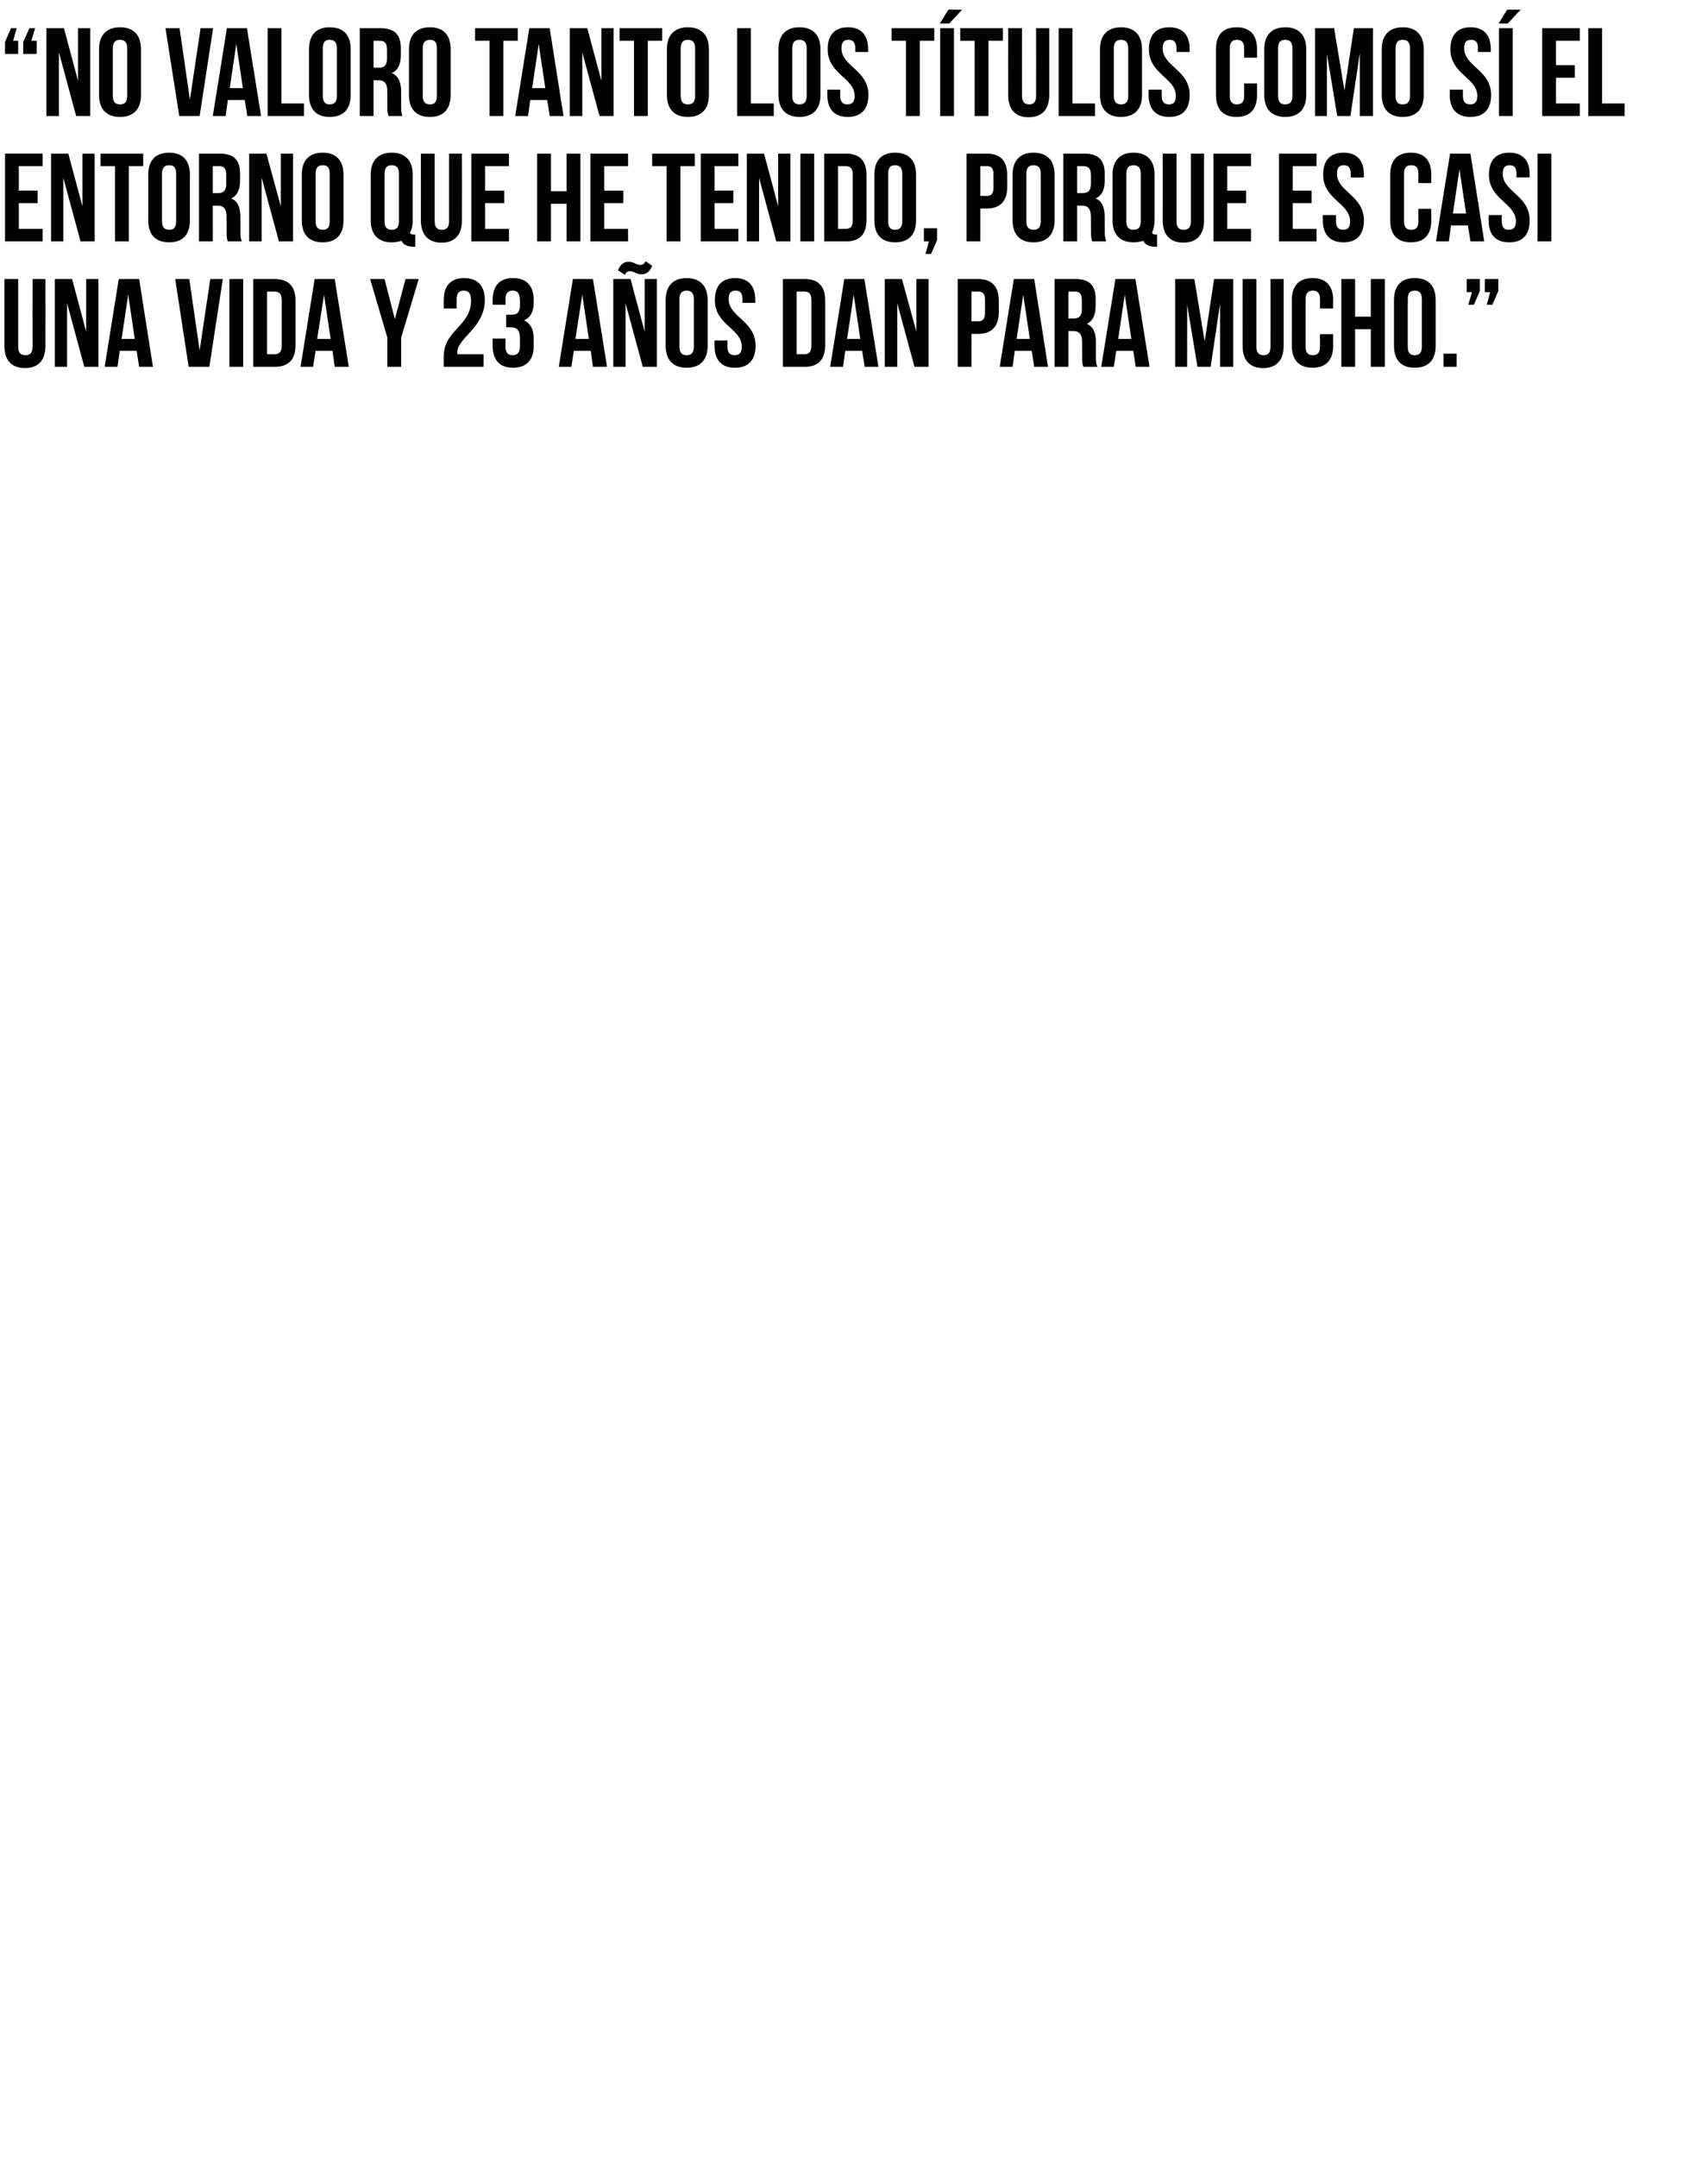
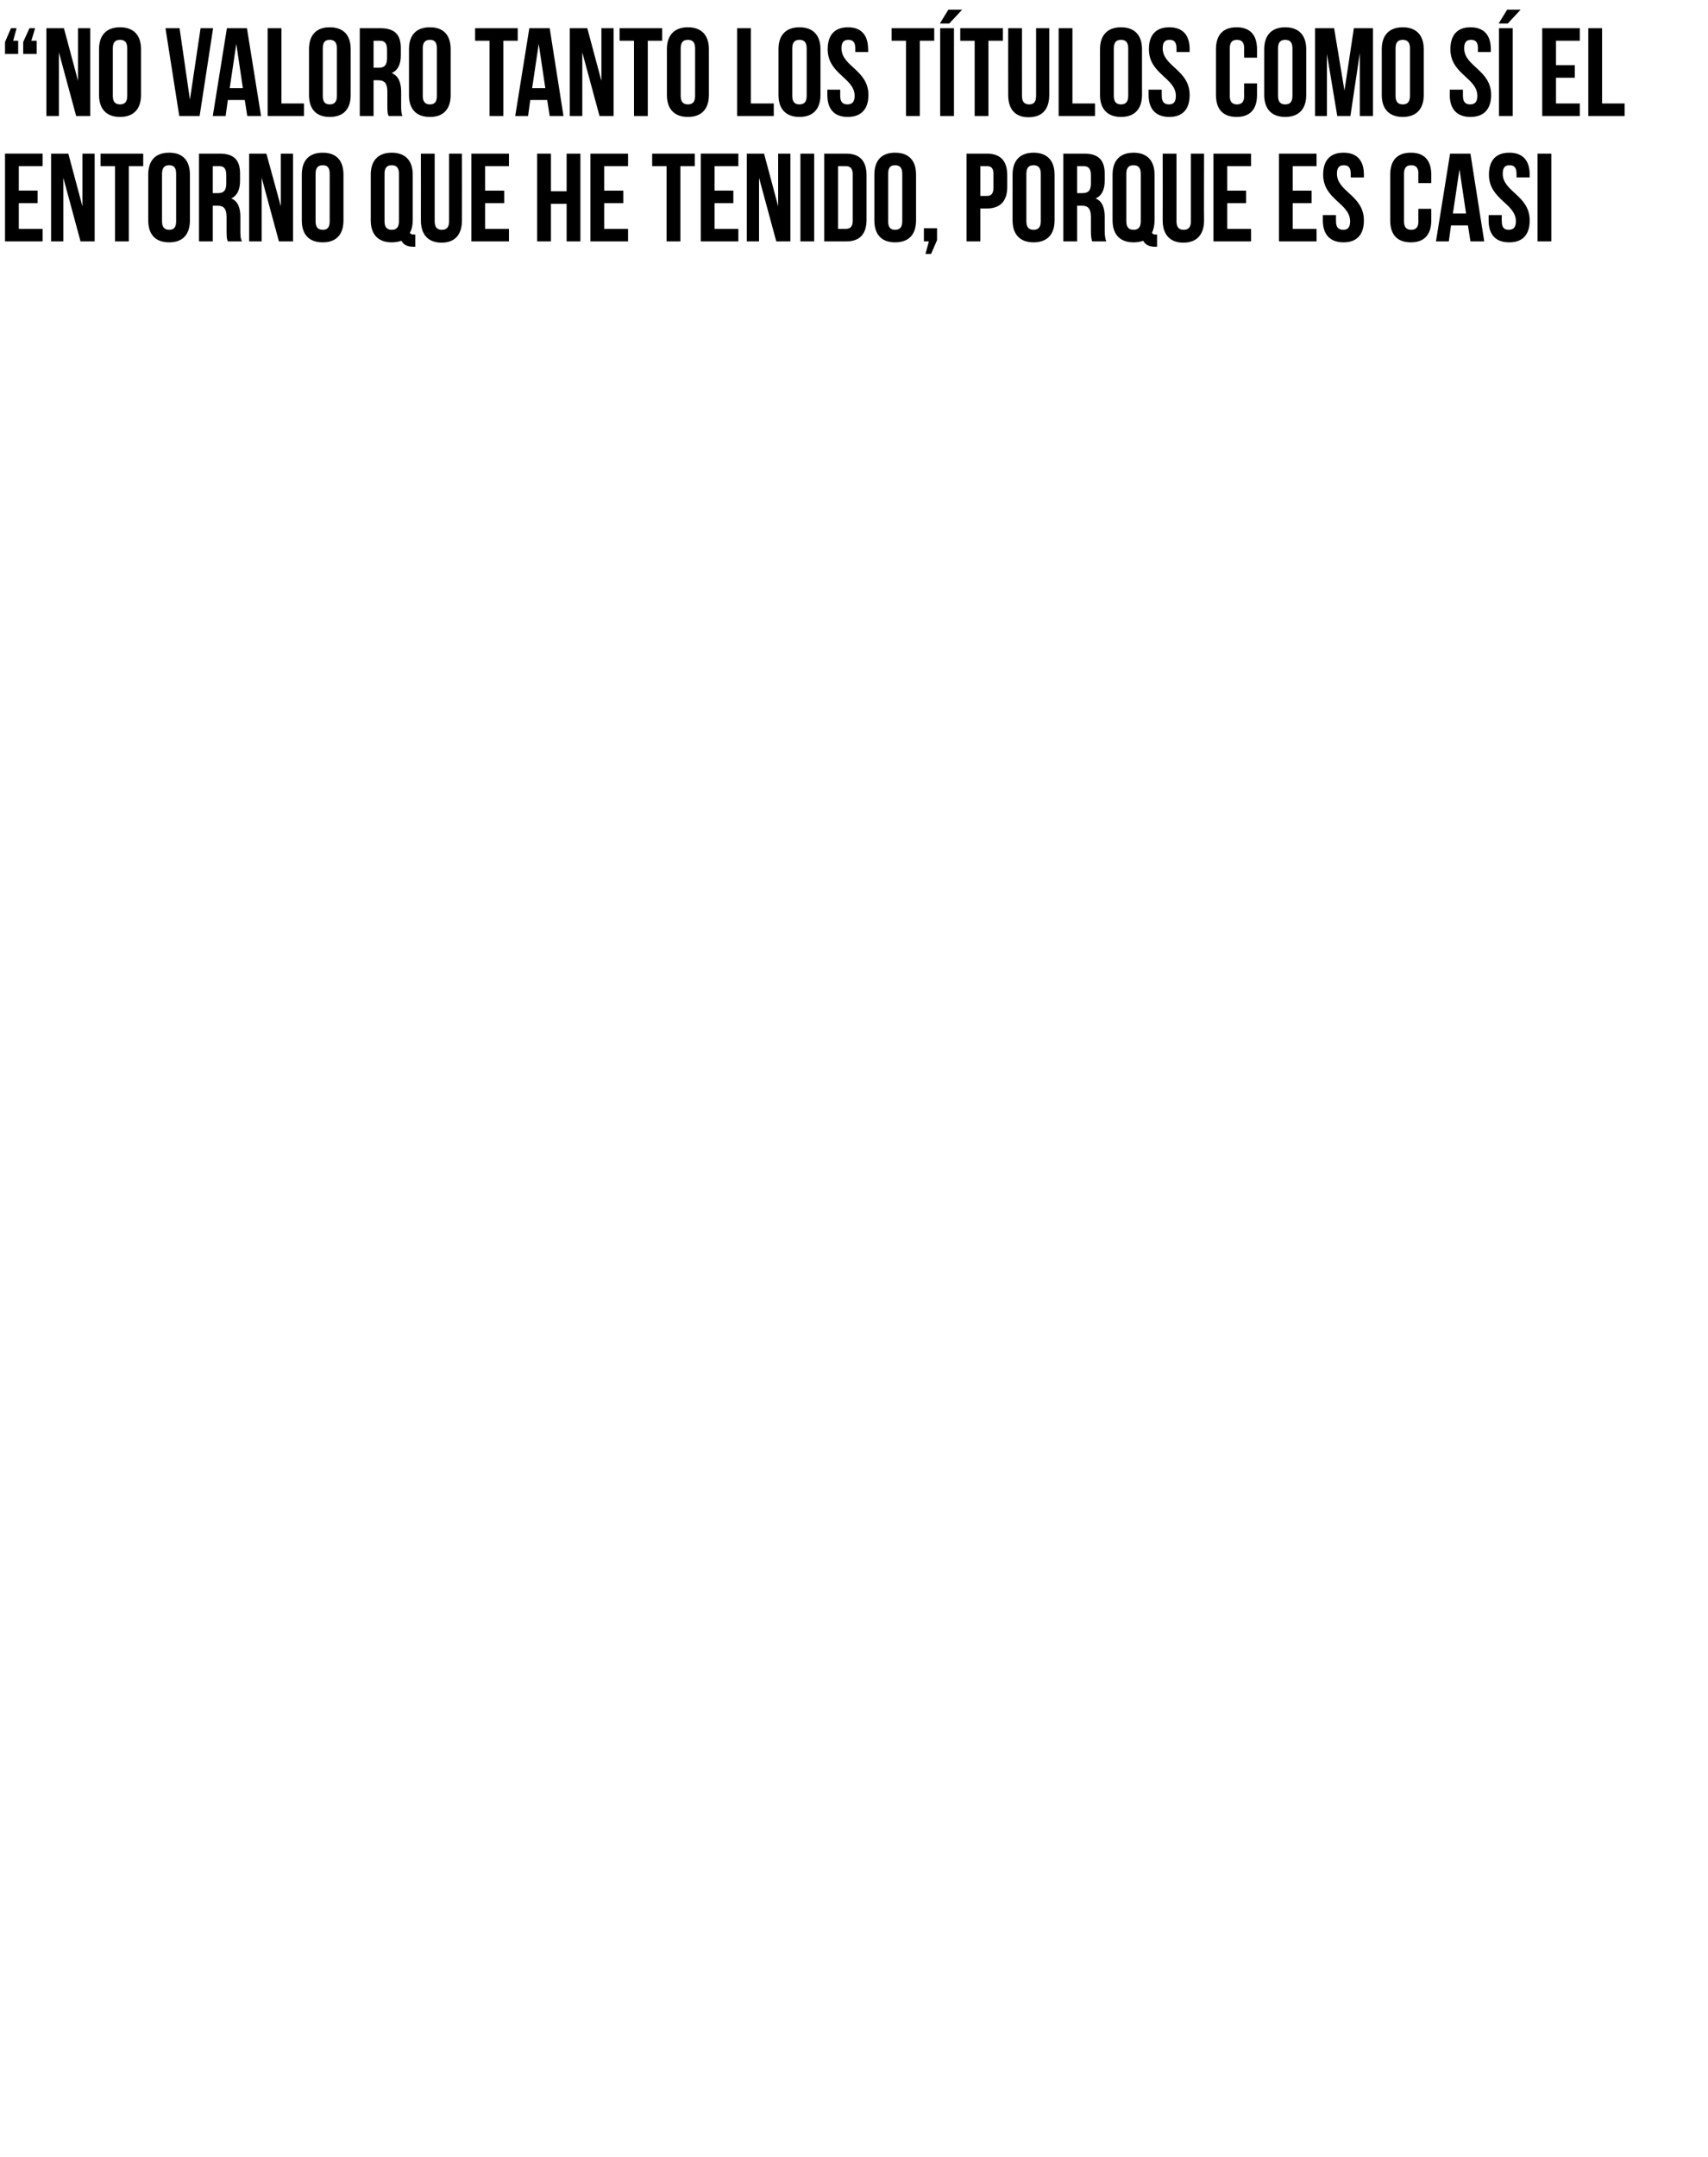
<svg xmlns="http://www.w3.org/2000/svg" version="1.1" width="545px" height="688px" viewBox="0 -7 545 688" style="top:-7px">
  <desc>No valoro tanto los títulos como sí el entorno que he tenido, porque es casi una vida y 23 años dan para mucho</desc>
  <defs />
  <g id="Polygon65361">
-     <path d="m5.8 82v21.6c0 2 .9 2.7 2.3 2.7c1.4 0 2.3-.7 2.3-2.7c-.04 0 0-21.6 0-21.6h4.1s.02 21.32 0 21.3c0 4.5-2.2 7.1-6.5 7.1c-4.4 0-6.6-2.6-6.6-7.1V82h4.4zm15.6 7.7V110h-3.9v-28h5.5l4.5 16.8V82h3.9v28h-4.5l-5.5-20.3zM48.8 110h-4.4l-.8-5.1h-5.4l-.7 5.1h-4.1l4.5-28h6.5l4.4 28zm-10-8.9h4.2L40.9 87l-2.1 14.1zm24.9 3.7L67.1 82h4l-4.3 28h-6.6l-4.3-28h4.5l3.3 22.8zM73.2 82h4.4v28h-4.4v-28zm7.6 0h6.9c4.4 0 6.6 2.4 6.6 6.9v14.2c0 4.5-2.2 6.9-6.6 6.9h-6.9v-28zm4.4 4v20h2.4c1.4 0 2.3-.7 2.3-2.7V88.7c0-2-.9-2.7-2.3-2.7h-2.4zm26.1 24h-4.5l-.7-5.1h-5.4l-.8 5.1h-4l4.5-28h6.4l4.5 28zm-10.1-8.9h4.3L103.4 87l-2.2 14.1zm22.4-.4L118.1 82h4.6l3.3 12.8l3.4-12.8h4.2l-5.6 18.7v9.3h-4.4v-9.3zm24.4-15c-1.4 0-2.3.7-2.3 2.7c.02.04 0 3 0 3h-4.1s-.04-2.68 0-2.7c0-4.5 2.2-7 6.5-7c4.3 0 6.6 2.5 6.6 7c0 8.8-8.8 12.1-8.8 16.7c0 .2 0 .4.1.6h8.3v4h-12.7s-.04-3.44 0-3.4c0-8.3 8.7-9.6 8.7-17.7c0-2.5-.9-3.2-2.3-3.2zm17.9 3.2c0-2.5-.9-3.2-2.3-3.2c-1.4 0-2.3.7-2.3 2.7c.02.04 0 1.8 0 1.8h-4.1s-.04-1.48 0-1.5c0-4.5 2.2-7 6.5-7c4.3 0 6.6 2.5 6.6 7v.7c0 3-1 4.9-3.1 5.8c2.2 1 3.1 3 3.1 5.9v2.2c0 4.5-2.3 7-6.6 7c-4.3 0-6.5-2.5-6.5-7c-.04-.02 0-2.3 0-2.3h4.1s.02 2.56 0 2.6c0 2 .9 2.7 2.3 2.7c1.4 0 2.3-.7 2.3-3.1V101c0-2.6-.9-3.6-2.9-3.6h-1.5v-4h1.7c1.7 0 2.7-.7 2.7-3v-1.5zm27.8 21.1h-4.5l-.7-5.1h-5.4l-.8 5.1h-4l4.5-28h6.4l4.5 28zm-10.1-8.9h4.3L185.8 87l-2.2 14.1zm16-11.4V110h-3.9v-28h5.5l4.5 16.8V82h3.9v28h-4.5l-5.5-20.3zm6.4-13.4l2.1 1.5c-.8 2-2 2.7-3.4 2.7c-1.7 0-2.4-1-3.6-1c-.7 0-1.3.2-1.7 1.2l-2.2-1.5c.8-2 2-2.7 3.4-2.7c1.7 0 2.4 1 3.6 1c.8 0 1.3-.2 1.8-1.2zm10.8 27.3c0 2 .9 2.7 2.3 2.7c1.4 0 2.3-.7 2.3-2.7V88.4c0-2-.9-2.7-2.3-2.7c-1.4 0-2.3.7-2.3 2.7v15.2zm-4.4-14.9c0-4.5 2.4-7 6.7-7c4.3 0 6.7 2.5 6.7 7v14.6c0 4.5-2.4 7-6.7 7c-4.3 0-6.7-2.5-6.7-7V88.7zm22.2-7c4.2 0 6.4 2.5 6.4 7c.04.02 0 .9 0 .9h-4.1s-.02-1.16 0-1.2c0-2-.8-2.7-2.2-2.7c-1.4 0-2.2.7-2.2 2.7c0 5.8 8.6 6.9 8.6 14.9c0 4.5-2.3 7-6.6 7c-4.3 0-6.5-2.5-6.5-7c-.04-.02 0-1.7 0-1.7h4.1s.02 1.96 0 2c0 2 .9 2.7 2.3 2.7c1.4 0 2.3-.7 2.3-2.7c0-5.8-8.6-6.9-8.6-14.9c0-4.5 2.2-7 6.5-7zm15.2.3h7c4.4 0 6.5 2.4 6.5 6.9v14.2c0 4.5-2.1 6.9-6.5 6.9h-7v-28zm4.4 4v20h2.5c1.4 0 2.2-.7 2.2-2.7V88.7c0-2-.8-2.7-2.2-2.7h-2.5zm26.1 24h-4.4l-.8-5.1h-5.4l-.7 5.1h-4.1l4.5-28h6.4l4.5 28zm-10-8.9h4.2L272.4 87l-2.1 14.1zm16-11.4V110h-4v-28h5.5l4.6 16.8V82h3.9v28h-4.5l-5.5-20.3zm32.4-.8v3.7c0 4.4-2.2 6.9-6.6 6.9c.02-.02-2.1 0-2.1 0V110h-4.4v-28h6.5c4.4 0 6.6 2.4 6.6 6.9zM310 86v9.5s2.12-.02 2.1 0c1.4 0 2.2-.7 2.2-2.7v-4.2c0-2-.8-2.6-2.2-2.6H310zm24.4 24H330l-.8-5.1h-5.4l-.7 5.1H319l4.5-28h6.5l4.4 28zm-10-8.9h4.2L326.5 87l-2.1 14.1zm21.3 8.9c-.3-.7-.4-1.2-.4-3.4v-4.4c0-2.6-.9-3.6-2.9-3.6h-1.5V110h-4.4v-28h6.6c4.6 0 6.5 2.1 6.5 6.4v2.2c0 2.9-.9 4.8-2.8 5.7c2.2.9 2.9 3.1 2.9 6v4.3c0 1.4 0 2.4.5 3.4h-4.5zm-4.8-24v8.6h1.7c1.6 0 2.6-.7 2.6-3v-2.7c0-2-.6-2.9-2.2-2.9h-2.1zm25.9 24h-4.4l-.8-5.1h-5.4l-.8 5.1h-4l4.5-28h6.4l4.5 28zm-10-8.9h4.2L358.9 87l-2.1 14.1zm27.6.8l3-19.9h6.1v28h-4.2V89.9l-3 20.1h-4.2l-3.3-19.8V110H375v-28h6.1l3.3 19.9zM400.9 82s-.02 21.6 0 21.6c0 2 .9 2.7 2.3 2.7c1.4 0 2.2-.7 2.2-2.7c.04 0 0-21.6 0-21.6h4.2v21.3c0 4.5-2.2 7.1-6.6 7.1c-4.3 0-6.5-2.6-6.5-7.1c-.02.02 0-21.3 0-21.3h4.4zm24.5 17.6s-.05 3.68 0 3.7c0 4.5-2.3 7-6.6 7c-4.3 0-6.6-2.5-6.6-7V88.7c0-4.5 2.3-7 6.6-7c4.3 0 6.6 2.5 6.6 7c-.05.02 0 2.7 0 2.7h-4.2v-3c0-2-.9-2.7-2.3-2.7c-1.4 0-2.3.7-2.3 2.7v15.2c0 2 .9 2.7 2.3 2.7c1.4 0 2.3-.7 2.3-2.7v-4h4.2zm7 10.4H428v-28h4.4v12h5v-12h4.5v28h-4.5v-12h-5v12zm16.8-6.4c0 2 .8 2.7 2.2 2.7c1.4 0 2.3-.7 2.3-2.7V88.4c0-2-.9-2.7-2.3-2.7c-1.4 0-2.2.7-2.2 2.7v15.2zm-4.4-14.9c0-4.5 2.3-7 6.6-7c4.4 0 6.7 2.5 6.7 7v14.6c0 4.5-2.3 7-6.7 7c-4.3 0-6.6-2.5-6.6-7V88.7zm20 17.1v4.2h-4.2v-4.2h4.2zm3.2-19.6V82h4.2v3.8l-1.9 4.4h-1.8l1.2-4H468zm5.8 0V82h4.3v3.8l-1.9 4.4h-1.8l1.1-4h-1.7z" stroke="none" fill="#000" />
-   </g>
+     </g>
  <g id="Polygon65360">
    <path d="m6 53.8h6v4h-6v8.2h7.6v4h-12v-28h12v4H6v7.8zm14.2-4.1V70h-3.9v-28h5.5l4.5 16.8V42h3.9v28h-4.5l-5.5-20.3zM32.1 42h13.6v4h-4.6v24h-4.4v-24h-4.6v-4zm19.6 21.6c0 2 .9 2.7 2.3 2.7c1.4 0 2.2-.7 2.2-2.7V48.4c0-2-.8-2.7-2.2-2.7c-1.4 0-2.3.7-2.3 2.7v15.2zm-4.4-14.9c0-4.5 2.3-7 6.7-7c4.3 0 6.6 2.5 6.6 7v14.6c0 4.5-2.3 7-6.6 7c-4.4 0-6.7-2.5-6.7-7V48.7zM72.7 70c-.3-.7-.4-1.2-.4-3.4v-4.4c0-2.6-.9-3.6-2.9-3.6h-1.5V70h-4.4v-28h6.6c4.6 0 6.5 2.1 6.5 6.4v2.2c0 2.9-.9 4.8-2.8 5.7c2.2.9 2.9 3.1 2.9 6v4.3c0 1.4 0 2.4.5 3.4h-4.5zm-4.8-24v8.6h1.7c1.6 0 2.6-.7 2.6-3v-2.7c0-2-.6-2.9-2.2-2.9h-2.1zm15.6 3.7V70h-4v-28h5.5l4.6 16.8V42h3.9v28H89l-5.5-20.3zm17.2 13.9c0 2 .9 2.7 2.3 2.7c1.4 0 2.2-.7 2.2-2.7V48.4c0-2-.8-2.7-2.2-2.7c-1.4 0-2.3.7-2.3 2.7v15.2zm-4.4-14.9c0-4.5 2.3-7 6.7-7c4.3 0 6.6 2.5 6.6 7v14.6c0 4.5-2.3 7-6.6 7c-4.4 0-6.7-2.5-6.7-7V48.7zm22 0c0-4.5 2.4-7 6.7-7c4.3 0 6.7 2.5 6.7 7v14.6c0 1.5-.3 2.9-.9 3.9c.2.5.6.6 1.3.6h.4v3.9s-.62.02-.6 0c-2 0-3.2-.7-3.8-1.9c-.9.3-1.9.5-3.1.5c-4.3 0-6.7-2.5-6.7-7V48.7zm4.4 14.9c0 2 .9 2.7 2.3 2.7c1.4 0 2.3-.7 2.3-2.7V48.4c0-2-.9-2.7-2.3-2.7c-1.4 0-2.3.7-2.3 2.7v15.2zm16-21.6s.02 21.6 0 21.6c0 2 .9 2.7 2.3 2.7c1.4 0 2.3-.7 2.3-2.7c-.02 0 0-21.6 0-21.6h4.1s.04 21.32 0 21.3c0 4.5-2.2 7.1-6.5 7.1c-4.3 0-6.6-2.6-6.6-7.1c.02.02 0-21.3 0-21.3h4.4zm16.1 11.8h6.1v4h-6.1v8.2h7.6v4h-12v-28h12v4h-7.6v7.8zm21 16.2h-4.4v-28h4.4v12h5v-12h4.4v28h-4.4v-12h-5v12zm17-16.2h6.1v4h-6.1v8.2h7.6v4h-12v-28h12v4h-7.6v7.8zM208.1 42h13.6v4h-4.6v24h-4.4v-24h-4.6v-4zM228 53.8h6v4h-6v8.2h7.6v4h-12v-28h12v4H228v7.8zm14.2-4.1V70h-3.9v-28h5.5l4.5 16.8V42h3.9v28h-4.5l-5.5-20.3zm13.2-7.7h4.4v28h-4.4v-28zm7.6 0h7c4.4 0 6.5 2.4 6.5 6.9v14.2c0 4.5-2.1 6.9-6.5 6.9h-7v-28zm4.4 4v20h2.5c1.4 0 2.2-.7 2.2-2.7V48.7c0-2-.8-2.7-2.2-2.7h-2.5zm16 17.6c0 2 .8 2.7 2.2 2.7c1.4 0 2.3-.7 2.3-2.7V48.4c0-2-.9-2.7-2.3-2.7c-1.4 0-2.2.7-2.2 2.7v15.2zM279 48.7c0-4.5 2.3-7 6.6-7c4.4 0 6.7 2.5 6.7 7v14.6c0 4.5-2.3 7-6.7 7c-4.3 0-6.6-2.5-6.6-7V48.7zM294.8 70v-4.2h4.2v3.8l-1.9 4.4h-1.8l1.1-4h-1.6zm26.6-21.1v3.7c0 4.4-2.1 6.9-6.5 6.9c-.03-.02-2.1 0-2.1 0V70h-4.4v-28h6.5c4.4 0 6.5 2.4 6.5 6.9zm-8.6-2.9v9.5s2.07-.02 2.1 0c1.4 0 2.1-.7 2.1-2.7v-4.2c0-2-.7-2.6-2.1-2.6h-2.1zm14.7 17.6c0 2 .9 2.7 2.3 2.7c1.4 0 2.3-.7 2.3-2.7V48.4c0-2-.9-2.7-2.3-2.7c-1.4 0-2.3.7-2.3 2.7v15.2zm-4.4-14.9c0-4.5 2.4-7 6.7-7c4.3 0 6.7 2.5 6.7 7v14.6c0 4.5-2.4 7-6.7 7c-4.3 0-6.7-2.5-6.7-7V48.7zM348.5 70c-.2-.7-.4-1.2-.4-3.4v-4.4c0-2.6-.9-3.6-2.9-3.6h-1.5V70h-4.4v-28h6.7c4.5 0 6.5 2.1 6.5 6.4v2.2c0 2.9-.9 4.8-2.9 5.7c2.2.9 2.9 3.1 2.9 6v4.3c0 1.4.1 2.4.5 3.4h-4.5zm-4.8-24v8.6h1.7c1.7 0 2.7-.7 2.7-3v-2.7c0-2-.7-2.9-2.3-2.9h-2.1zm11.3 2.7c0-4.5 2.4-7 6.7-7c4.3 0 6.7 2.5 6.7 7v14.6c0 1.5-.3 2.9-.8 3.9c.2.5.5.6 1.2.6h.4v3.9s-.61.02-.6 0c-2 0-3.2-.7-3.8-1.9c-.9.3-1.9.5-3.1.5c-4.3 0-6.7-2.5-6.7-7V48.7zm4.4 14.9c0 2 .9 2.7 2.3 2.7c1.4 0 2.3-.7 2.3-2.7V48.4c0-2-.9-2.7-2.3-2.7c-1.4 0-2.3.7-2.3 2.7v15.2zm16-21.6s.03 21.6 0 21.6c0 2 .9 2.7 2.3 2.7c1.4 0 2.3-.7 2.3-2.7V42h4.2s-.05 21.32 0 21.3c0 4.5-2.3 7.1-6.6 7.1c-4.3 0-6.6-2.6-6.6-7.1c.03.02 0-21.3 0-21.3h4.4zm16.2 11.8h6v4h-6v8.2h7.6v4h-12v-28h12v4h-7.6v7.8zm20.9 0h6v4h-6v8.2h7.6v4h-12v-28h12v4h-7.6v7.8zm16.2-12.1c4.3 0 6.5 2.5 6.5 7c-.01.02 0 .9 0 .9H431s.03-1.16 0-1.2c0-2-.8-2.7-2.2-2.7c-1.4 0-2.2.7-2.2 2.7c0 5.8 8.6 6.9 8.6 14.9c0 4.5-2.2 7-6.5 7c-4.3 0-6.6-2.5-6.6-7c.01-.02 0-1.7 0-1.7h4.2s-.03 1.96 0 2c0 2 .9 2.7 2.3 2.7c1.4 0 2.2-.7 2.2-2.7c0-5.8-8.6-6.9-8.6-14.9c0-4.5 2.2-7 6.5-7zm28 17.9s.01 3.68 0 3.7c0 4.5-2.2 7-6.5 7c-4.4 0-6.6-2.5-6.6-7V48.7c0-4.5 2.2-7 6.6-7c4.3 0 6.5 2.5 6.5 7v2.7h-4.1s-.05-2.96 0-3c0-2-.9-2.7-2.3-2.7c-1.4 0-2.3.7-2.3 2.7v15.2c0 2 .9 2.7 2.3 2.7c1.4 0 2.3-.7 2.3-2.7c-.05-.04 0-4 0-4h4.1zM473.6 70h-4.4l-.8-5.1H463l-.7 5.1h-4.1l4.5-28h6.5l4.4 28zm-10-8.9h4.2L465.7 47l-2.1 14.1zm18-19.4c4.3 0 6.5 2.5 6.5 7c-.03.02 0 .9 0 .9h-4.2v-1.2c0-2-.8-2.7-2.2-2.7c-1.4 0-2.2.7-2.2 2.7c0 5.8 8.6 6.9 8.6 14.9c0 4.5-2.2 7-6.5 7c-4.4 0-6.6-2.5-6.6-7c-.01-.02 0-1.7 0-1.7h4.2s-.05 1.96 0 2c0 2 .8 2.7 2.2 2.7c1.4 0 2.3-.7 2.3-2.7c0-5.8-8.6-6.9-8.6-14.9c0-4.5 2.2-7 6.5-7zm9 .3h4.4v28h-4.4v-28z" stroke="none" fill="#000" />
  </g>
  <g id="Polygon65359">
    <path d="m5.8 6v4.2H1.6V6.4L3.5 2h1.8L4.2 6h1.6zm5.9 0v4.2H7.4V6.4l2-4.4h1.8L10 6h1.7zm7.1 3.7V30h-4v-28h5.6l4.5 16.8V2h3.9v28h-4.5L18.8 9.7zM36 23.6c0 2 .9 2.7 2.3 2.7c1.4 0 2.3-.7 2.3-2.7V8.4c0-2-.9-2.7-2.3-2.7c-1.4 0-2.3.7-2.3 2.7v15.2zM31.6 8.7c0-4.5 2.4-7 6.7-7c4.3 0 6.7 2.5 6.7 7v14.6c0 4.5-2.4 7-6.7 7c-4.3 0-6.7-2.5-6.7-7V8.7zm29 16.1L64 2h4l-4.3 28h-6.5L52.8 2h4.5l3.3 22.8zM83.3 30h-4.4l-.8-5.1h-5.4L72 30h-4.1l4.5-28h6.4l4.5 28zm-10-8.9h4.2L75.4 7l-2.1 14.1zM85.4 2h4.4v24h7.2v4H85.4v-28zM103 23.6c0 2 .8 2.7 2.2 2.7c1.4 0 2.3-.7 2.3-2.7V8.4c0-2-.9-2.7-2.3-2.7c-1.4 0-2.2.7-2.2 2.7v15.2zM98.6 8.7c0-4.5 2.3-7 6.6-7c4.4 0 6.7 2.5 6.7 7v14.6c0 4.5-2.3 7-6.7 7c-4.3 0-6.6-2.5-6.6-7V8.7zM124 30c-.3-.7-.4-1.2-.4-3.4v-4.4c0-2.6-.9-3.6-2.9-3.6h-1.5V30h-4.4v-28h6.6c4.6 0 6.5 2.1 6.5 6.4v2.2c0 2.9-.9 4.8-2.9 5.7c2.2.9 3 3.1 3 6v4.3c0 1.4 0 2.4.4 3.4H124zm-4.8-24v8.6h1.7c1.6 0 2.6-.7 2.6-3V8.9c0-2-.7-2.9-2.2-2.9h-2.1zm15.7 17.6c0 2 .9 2.7 2.3 2.7c1.4 0 2.2-.7 2.2-2.7V8.4c0-2-.8-2.7-2.2-2.7c-1.4 0-2.3.7-2.3 2.7v15.2zm-4.4-14.9c0-4.5 2.3-7 6.7-7c4.3 0 6.6 2.5 6.6 7v14.6c0 4.5-2.3 7-6.6 7c-4.4 0-6.7-2.5-6.7-7V8.7zM151.6 2h13.6v4h-4.6v24h-4.4v-24h-4.6v-4zm28.2 28h-4.4l-.8-5.1h-5.4l-.7 5.1h-4.1l4.5-28h6.5l4.4 28zm-10-8.9h4.2L171.9 7l-2.1 14.1zm16-11.4V30h-4v-28h5.6l4.5 16.8V2h3.9v28h-4.5l-5.5-20.3zM197.7 2h13.6v4h-4.6v24h-4.4v-24h-4.6v-4zm19.5 21.6c0 2 .9 2.7 2.3 2.7c1.4 0 2.3-.7 2.3-2.7V8.4c0-2-.9-2.7-2.3-2.7c-1.4 0-2.3.7-2.3 2.7v15.2zm-4.4-14.9c0-4.5 2.4-7 6.7-7c4.3 0 6.7 2.5 6.7 7v14.6c0 4.5-2.4 7-6.7 7c-4.3 0-6.7-2.5-6.7-7V8.7zM235.2 2h4.4v24h7.3v4h-11.7v-28zm17.6 21.6c0 2 .9 2.7 2.3 2.7c1.4 0 2.3-.7 2.3-2.7V8.4c0-2-.9-2.7-2.3-2.7c-1.4 0-2.3.7-2.3 2.7v15.2zm-4.4-14.9c0-4.5 2.4-7 6.7-7c4.3 0 6.7 2.5 6.7 7v14.6c0 4.5-2.4 7-6.7 7c-4.3 0-6.7-2.5-6.7-7V8.7zm22.2-7c4.2 0 6.4 2.5 6.4 7c.04.02 0 .9 0 .9h-4.1s-.02-1.16 0-1.2c0-2-.8-2.7-2.2-2.7c-1.4 0-2.2.7-2.2 2.7c0 5.8 8.6 6.9 8.6 14.9c0 4.5-2.3 7-6.6 7c-4.3 0-6.5-2.5-6.5-7c-.04-.02 0-1.7 0-1.7h4.1s.02 1.96 0 2c0 2 .9 2.7 2.3 2.7c1.4 0 2.3-.7 2.3-2.7c0-5.8-8.6-6.9-8.6-14.9c0-4.5 2.2-7 6.5-7zm13.9.3h13.6v4h-4.6v24h-4.4v-24h-4.6v-4zM300 2h4.4v28H300v-28zm7-5.9L302.9.5h-3l2.7-4.4h4.4zm-.6 5.9H320v4h-4.6v24H311v-24h-4.6v-4zm19.7 0s-.03 21.6 0 21.6c0 2 .9 2.7 2.3 2.7c1.4 0 2.2-.7 2.2-2.7c.03 0 0-21.6 0-21.6h4.2v21.3c0 4.5-2.2 7.1-6.6 7.1c-4.3 0-6.5-2.6-6.5-7.1c-.03.02 0-21.3 0-21.3h4.4zm11.7 0h4.4v24h7.2v4h-11.6v-28zm17.6 21.6c0 2 .9 2.7 2.3 2.7c1.4 0 2.3-.7 2.3-2.7V8.4c0-2-.9-2.7-2.3-2.7c-1.4 0-2.3.7-2.3 2.7v15.2zM351 8.7c0-4.5 2.4-7 6.7-7c4.3 0 6.7 2.5 6.7 7v14.6c0 4.5-2.4 7-6.7 7c-4.3 0-6.7-2.5-6.7-7V8.7zm22.1-7c4.3 0 6.5 2.5 6.5 7c-.01.02 0 .9 0 .9h-4.2s.03-1.16 0-1.2c0-2-.8-2.7-2.2-2.7c-1.4 0-2.2.7-2.2 2.7c0 5.8 8.6 6.9 8.6 14.9c0 4.5-2.2 7-6.5 7c-4.3 0-6.6-2.5-6.6-7c.01-.02 0-1.7 0-1.7h4.2s-.03 1.96 0 2c0 2 .9 2.7 2.3 2.7c1.4 0 2.2-.7 2.2-2.7c0-5.8-8.6-6.9-8.6-14.9c0-4.5 2.2-7 6.5-7zm28 17.9s.01 3.68 0 3.7c0 4.5-2.2 7-6.5 7c-4.4 0-6.6-2.5-6.6-7V8.7c0-4.5 2.2-7 6.6-7c4.3 0 6.5 2.5 6.5 7v2.7H397s-.05-2.96 0-3c0-2-.9-2.7-2.3-2.7c-1.4 0-2.3.7-2.3 2.7v15.2c0 2 .9 2.7 2.3 2.7c1.4 0 2.3-.7 2.3-2.7c-.05-.04 0-4 0-4h4.1zm6.7 4c0 2 .9 2.7 2.3 2.7c1.4 0 2.3-.7 2.3-2.7V8.4c0-2-.9-2.7-2.3-2.7c-1.4 0-2.3.7-2.3 2.7v15.2zm-4.4-14.9c0-4.5 2.4-7 6.7-7c4.3 0 6.7 2.5 6.7 7v14.6c0 4.5-2.4 7-6.7 7c-4.3 0-6.7-2.5-6.7-7V8.7zM429 21.9L432 2h6.1v28h-4.2V9.9l-3 20.1h-4.2l-3.3-19.8V30h-3.8v-28h6.1l3.3 19.9zm16.3 1.7c0 2 .9 2.7 2.3 2.7c1.4 0 2.3-.7 2.3-2.7V8.4c0-2-.9-2.7-2.3-2.7c-1.4 0-2.3.7-2.3 2.7v15.2zm-4.4-14.9c0-4.5 2.4-7 6.7-7c4.3 0 6.7 2.5 6.7 7v14.6c0 4.5-2.4 7-6.7 7c-4.3 0-6.7-2.5-6.7-7V8.7zm28.3-7c4.3 0 6.5 2.5 6.5 7c.01.02 0 .9 0 .9h-4.1s-.05-1.16 0-1.2c0-2-.8-2.7-2.2-2.7c-1.4 0-2.2.7-2.2 2.7c0 5.8 8.6 6.9 8.6 14.9c0 4.5-2.3 7-6.6 7c-4.3 0-6.6-2.5-6.6-7c.03-.02 0-1.7 0-1.7h4.2v2c0 2 .9 2.7 2.3 2.7c1.4 0 2.3-.7 2.3-2.7c0-5.8-8.6-6.9-8.6-14.9c0-4.5 2.2-7 6.4-7zm9.1.3h4.4v28h-4.4v-28zm6.9-5.9L481.1.5h-2.9l2.7-4.4h4.3zm11.3 17.7h6v4h-6v8.2h7.6v4h-12v-28h12v4h-7.6v7.8zM506.8 2h4.4v24h7.2v4h-11.6v-28z" stroke="none" fill="#000" />
  </g>
</svg>